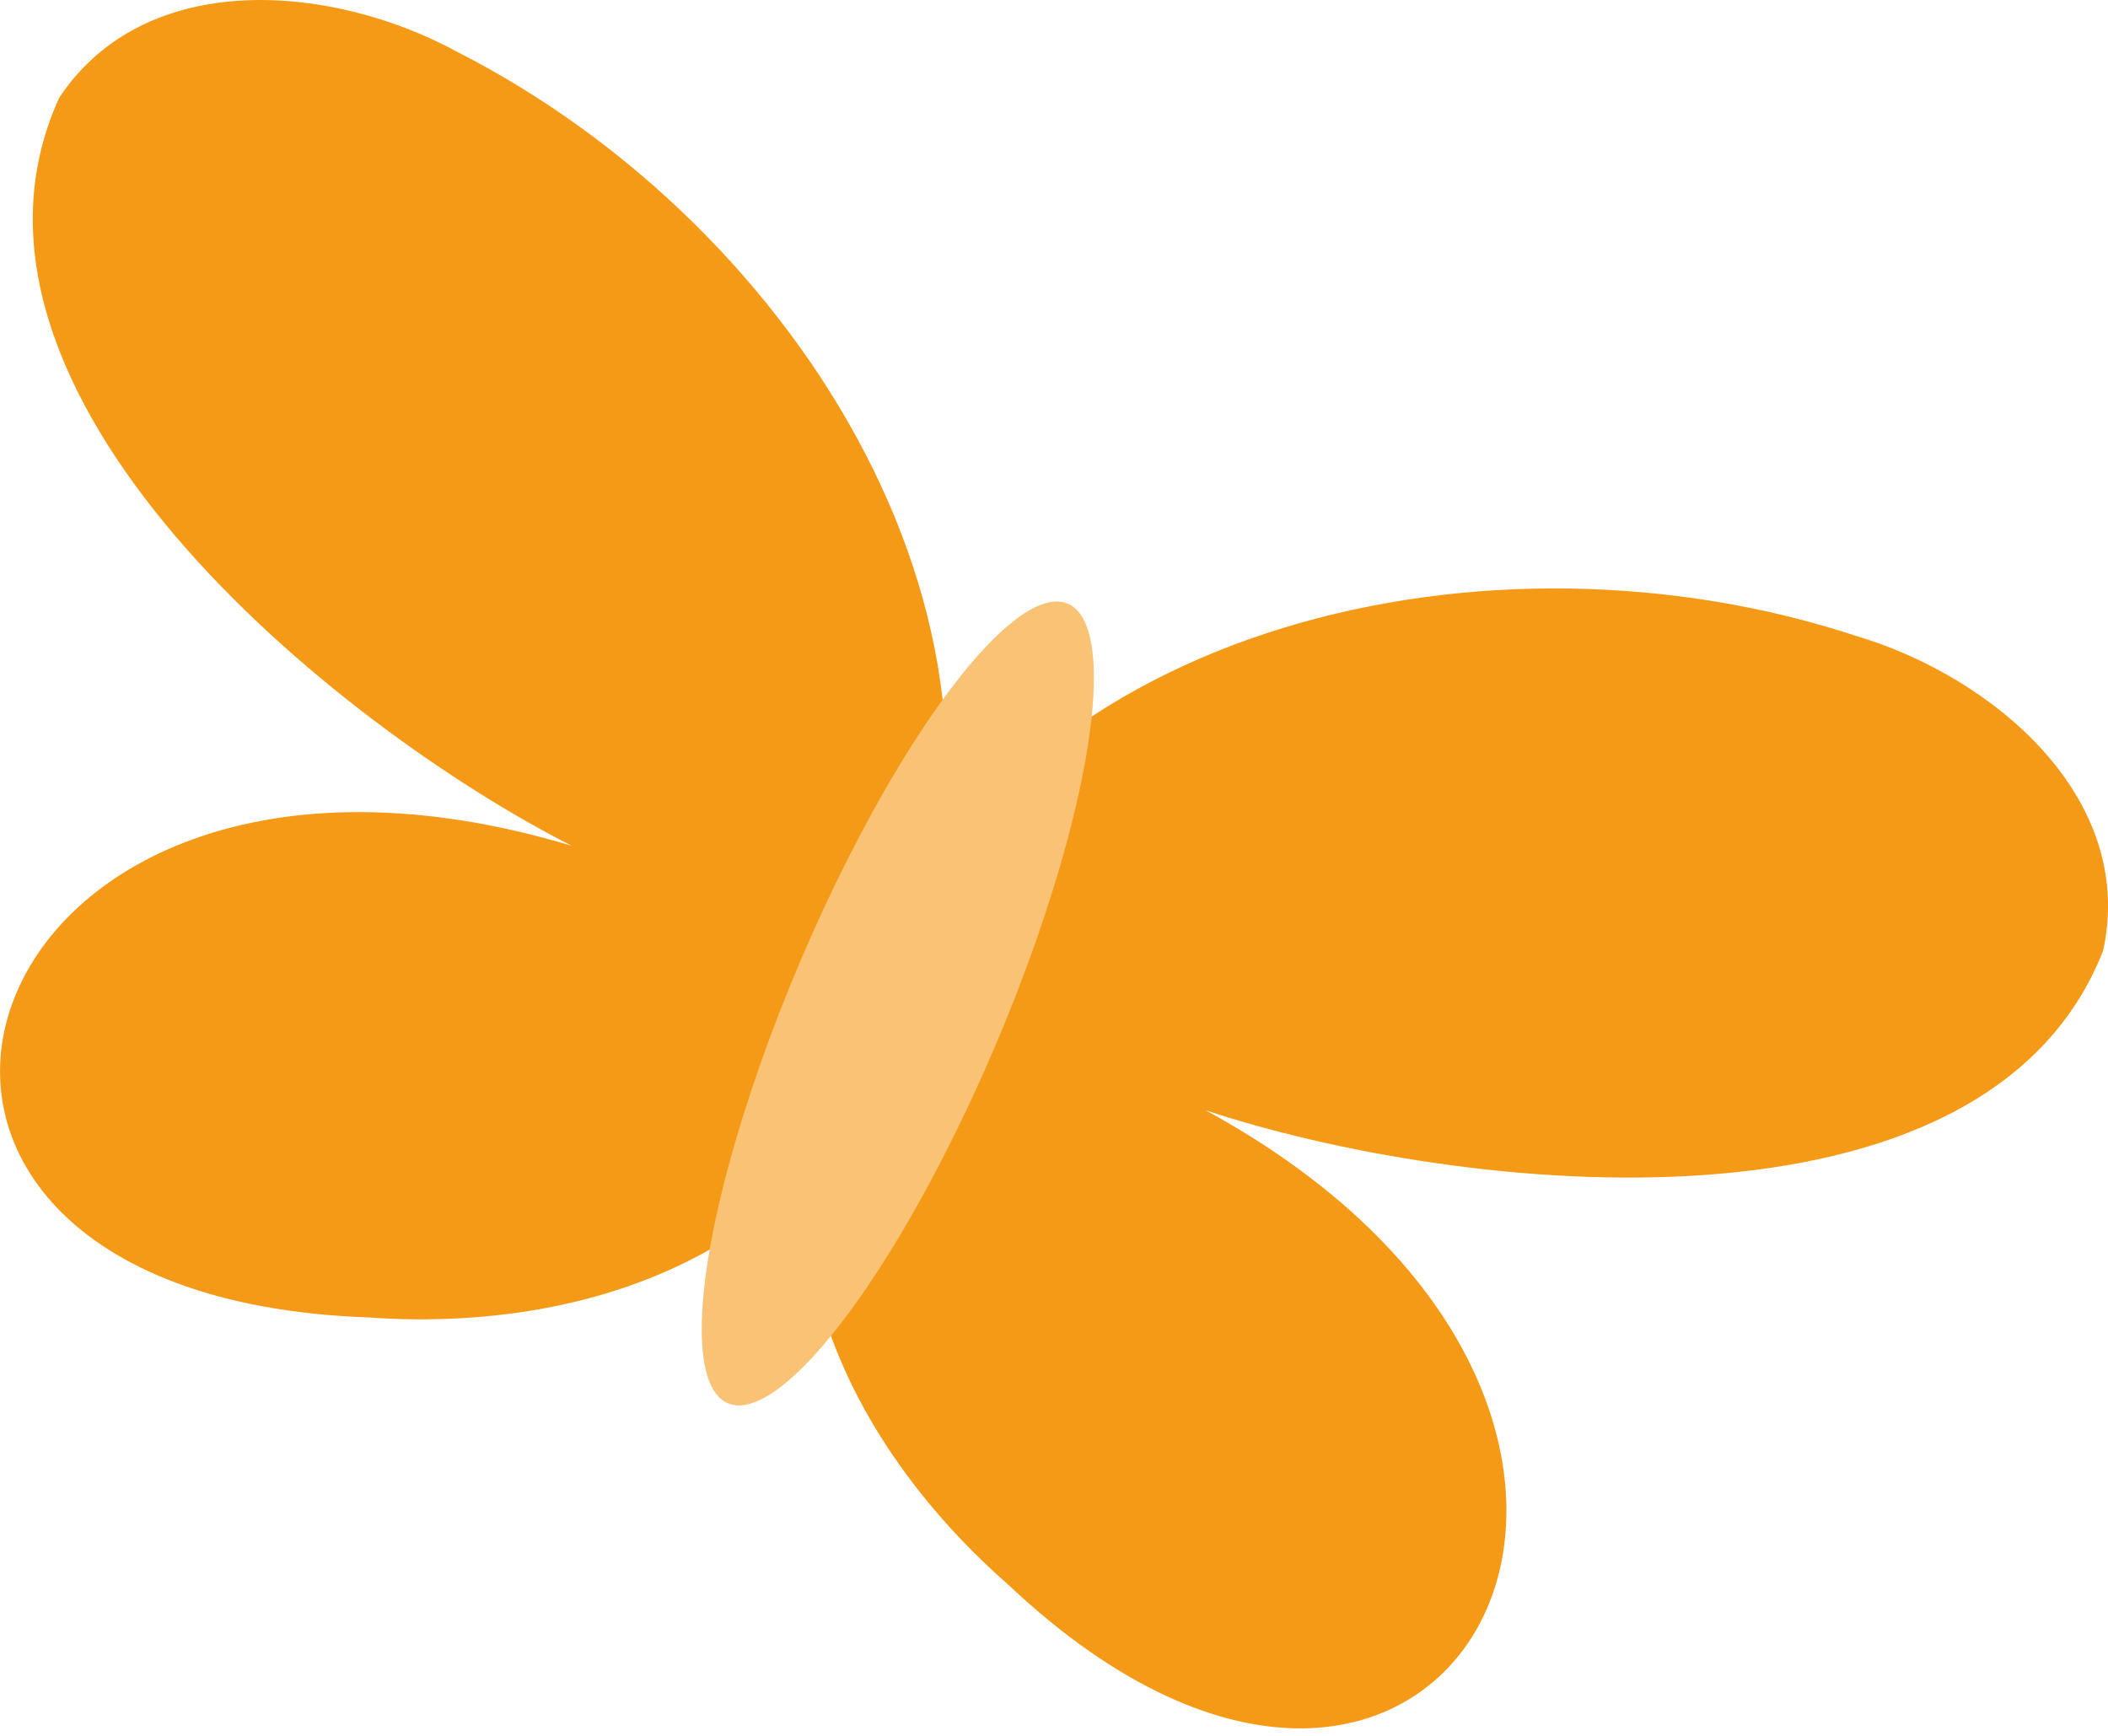
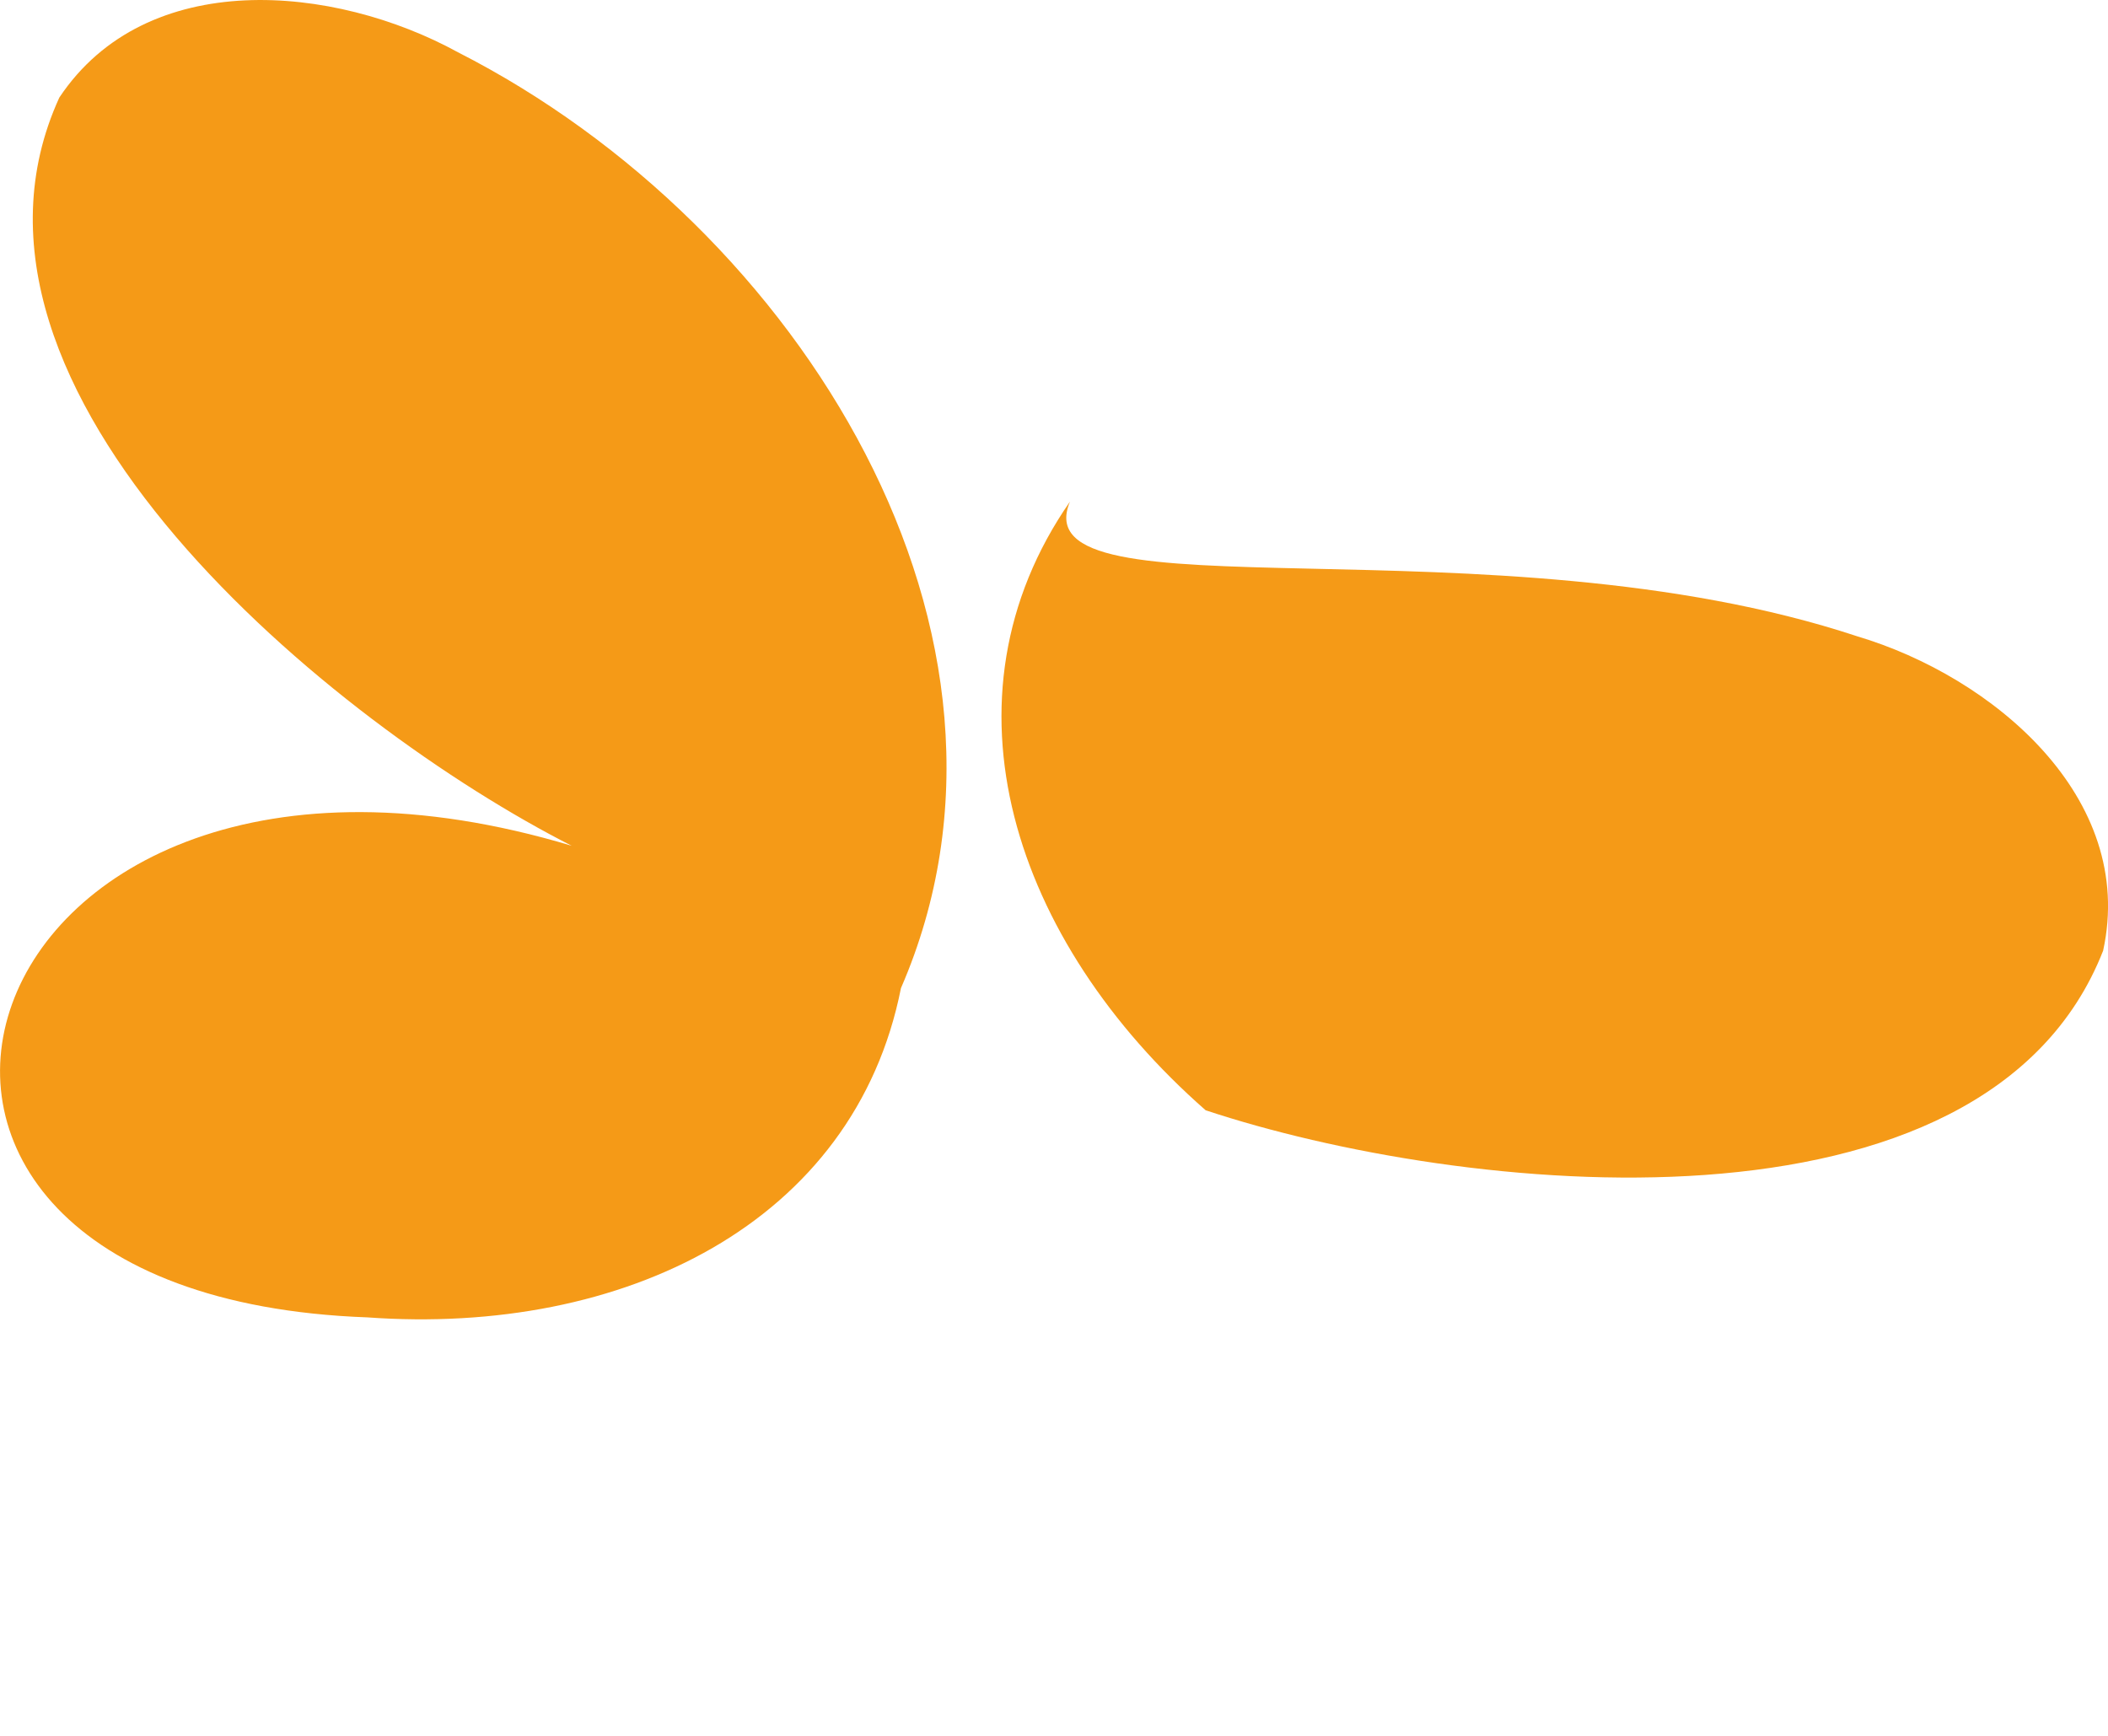
<svg xmlns="http://www.w3.org/2000/svg" version="1.1" x="0px" y="0px" viewBox="0 0 194.69 160.31" style="enable-background:new 0 0 194.69 160.31;" xml:space="preserve">
  <style type="text/css">
	.st0{fill:#F59A17;}
	.st1{fill:#F9C274;}
</style>
  <g id="SCHMETTERLING">
</g>
  <g id="LEIPZIG">
    <g>
      <g>
        <path class="st0" d="M42.3,4.83C30.85-1.45,13.53-3.07,5.48,9.01C-6.95,36.17,30.81,66.94,52.8,78.12     c-56.81-17.06-74.73,41.53-18.88,43.56c23.68,1.71,44.99-8.71,49.29-30.41C97.34,58.73,73.92,20.94,42.3,4.83z" />
      </g>
      <g>
-         <path class="st0" d="M171.52,58.77c12.53,3.73,25.81,14.89,22.72,29.04c-10.89,27.8-59.47,22.52-82.89,14.74     c52.01,28.37,22.29,82.03-18.21,43.84c-17.78-15.6-25.17-38-12.53-56.22C94.18,57.41,137.8,47.61,171.52,58.77z" />
+         <path class="st0" d="M171.52,58.77c12.53,3.73,25.81,14.89,22.72,29.04c-10.89,27.8-59.47,22.52-82.89,14.74     c-17.78-15.6-25.17-38-12.53-56.22C94.18,57.41,137.8,47.61,171.52,58.77z" />
      </g>
-       <ellipse transform="matrix(0.391 -0.92 0.92 0.391 -34.751 132.773)" class="st1" cx="82.95" cy="92.65" rx="40.14" ry="9.82" />
    </g>
  </g>
</svg>